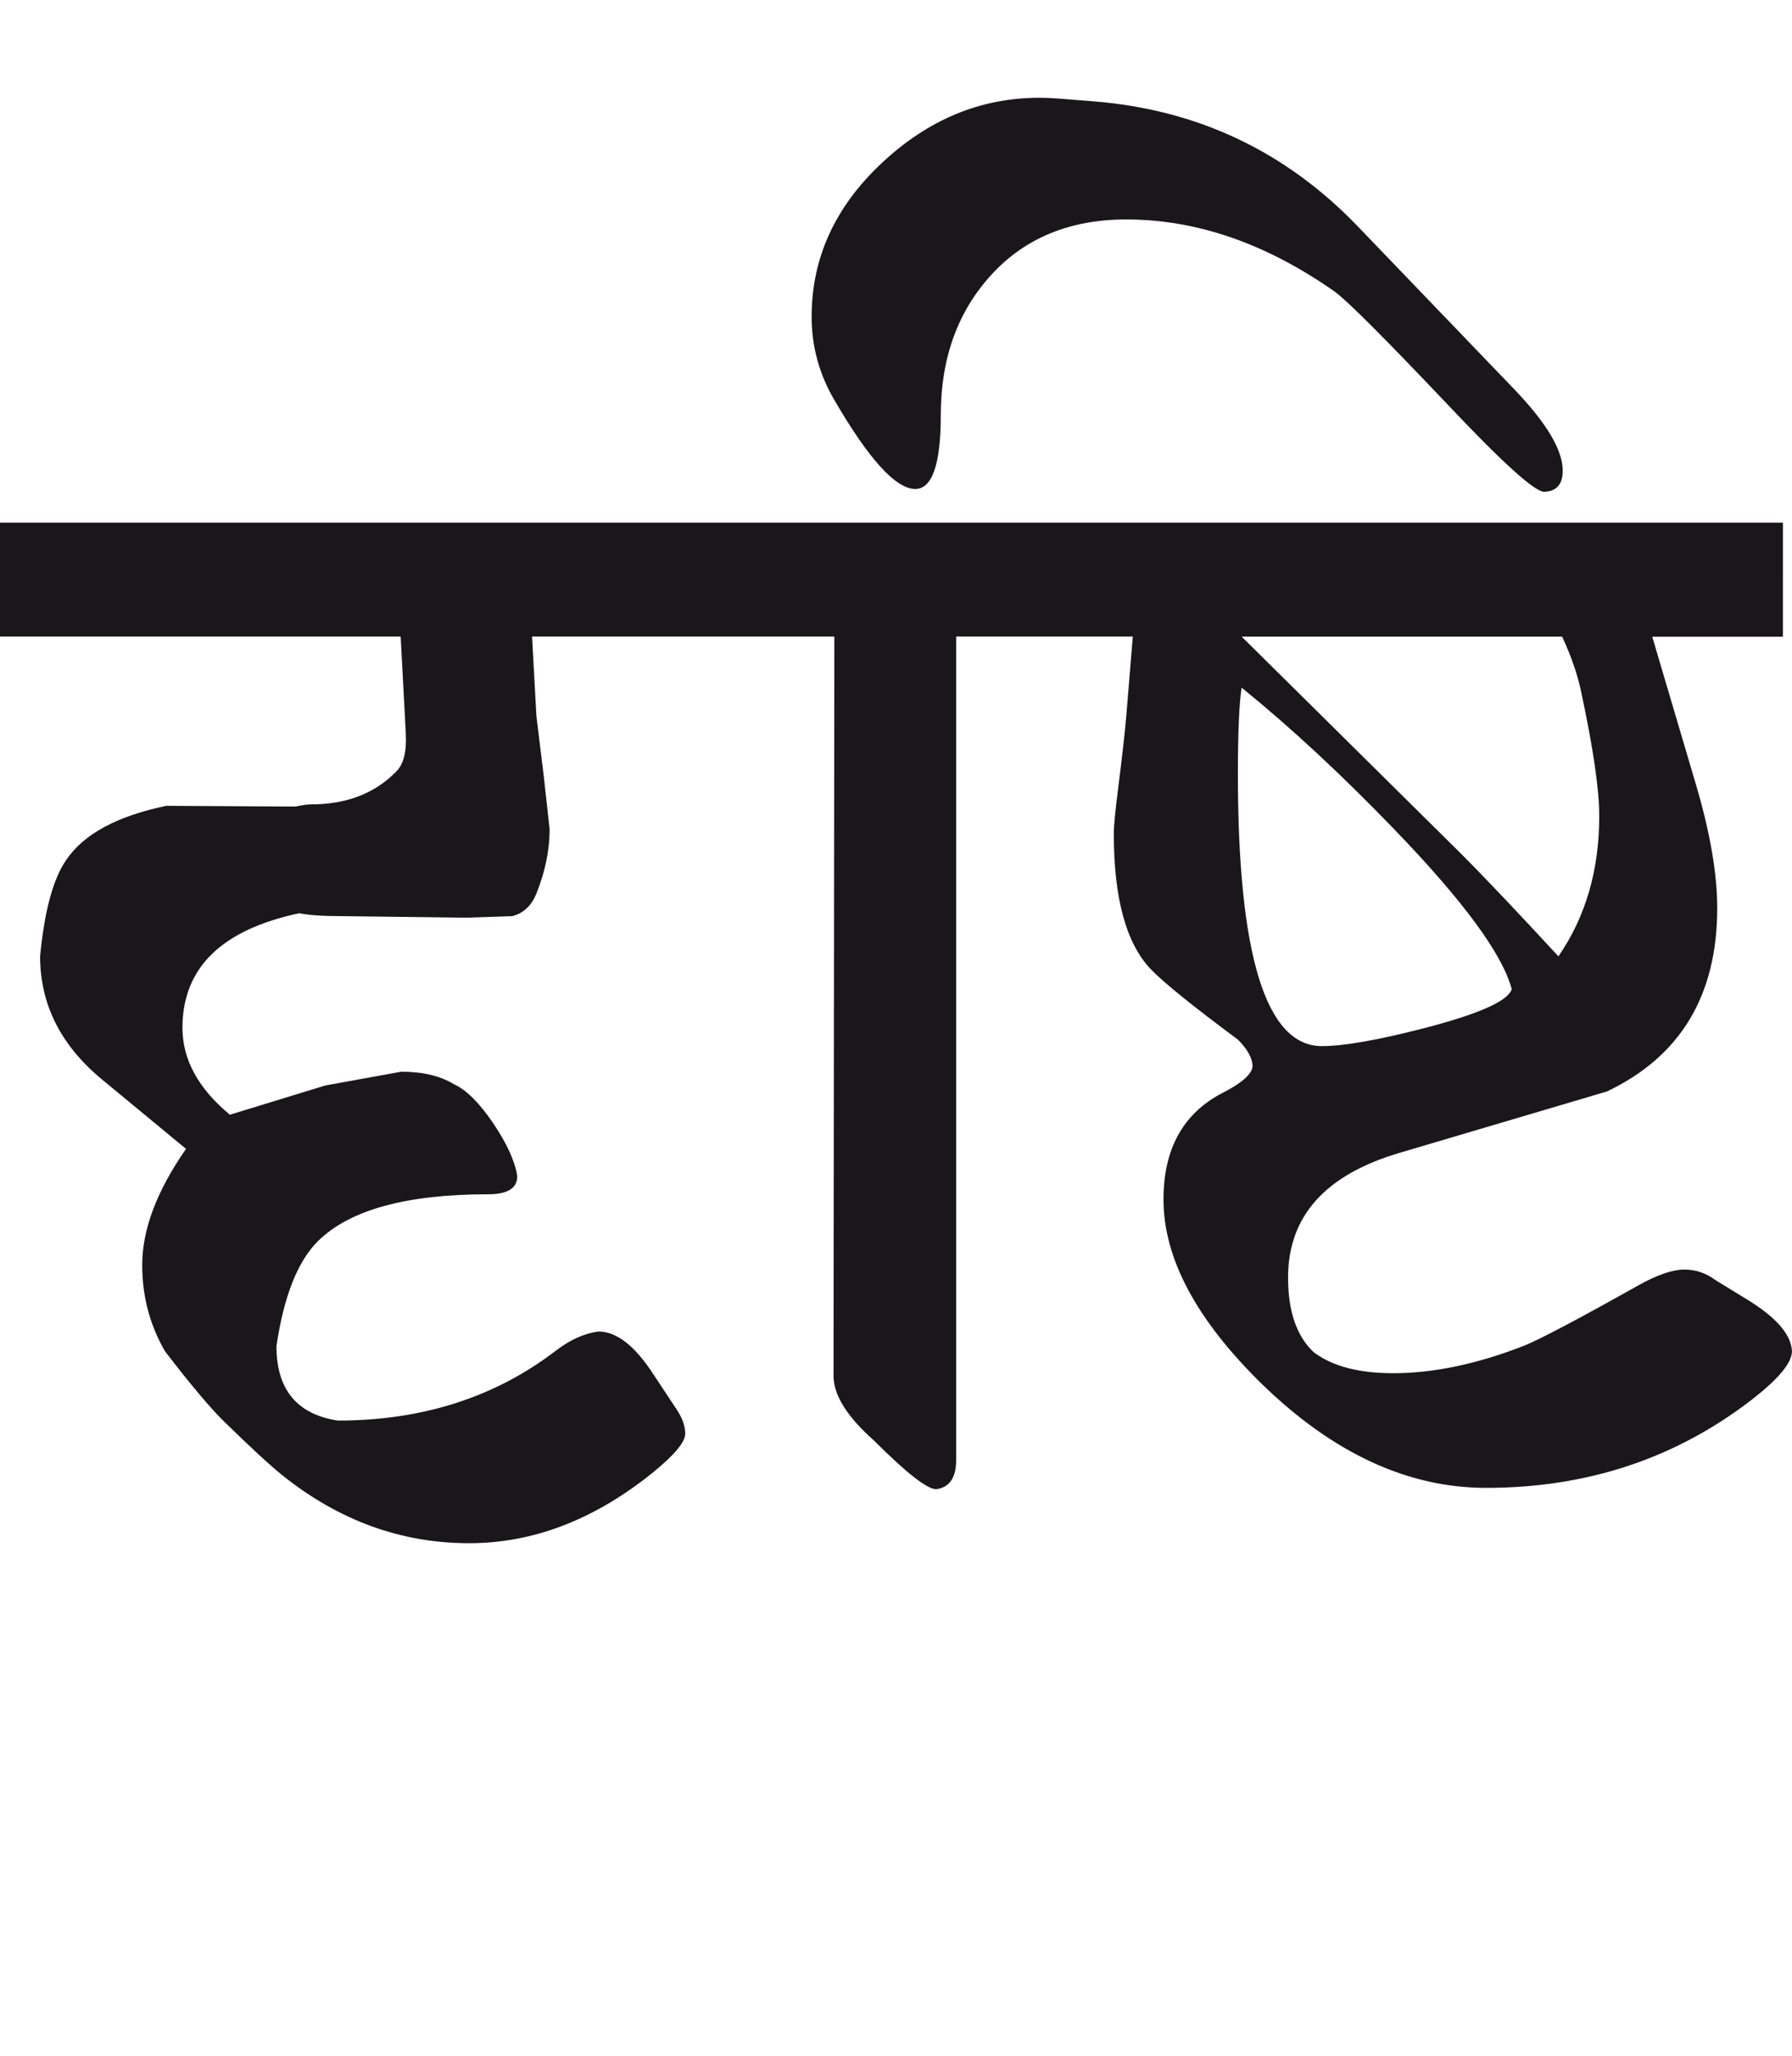
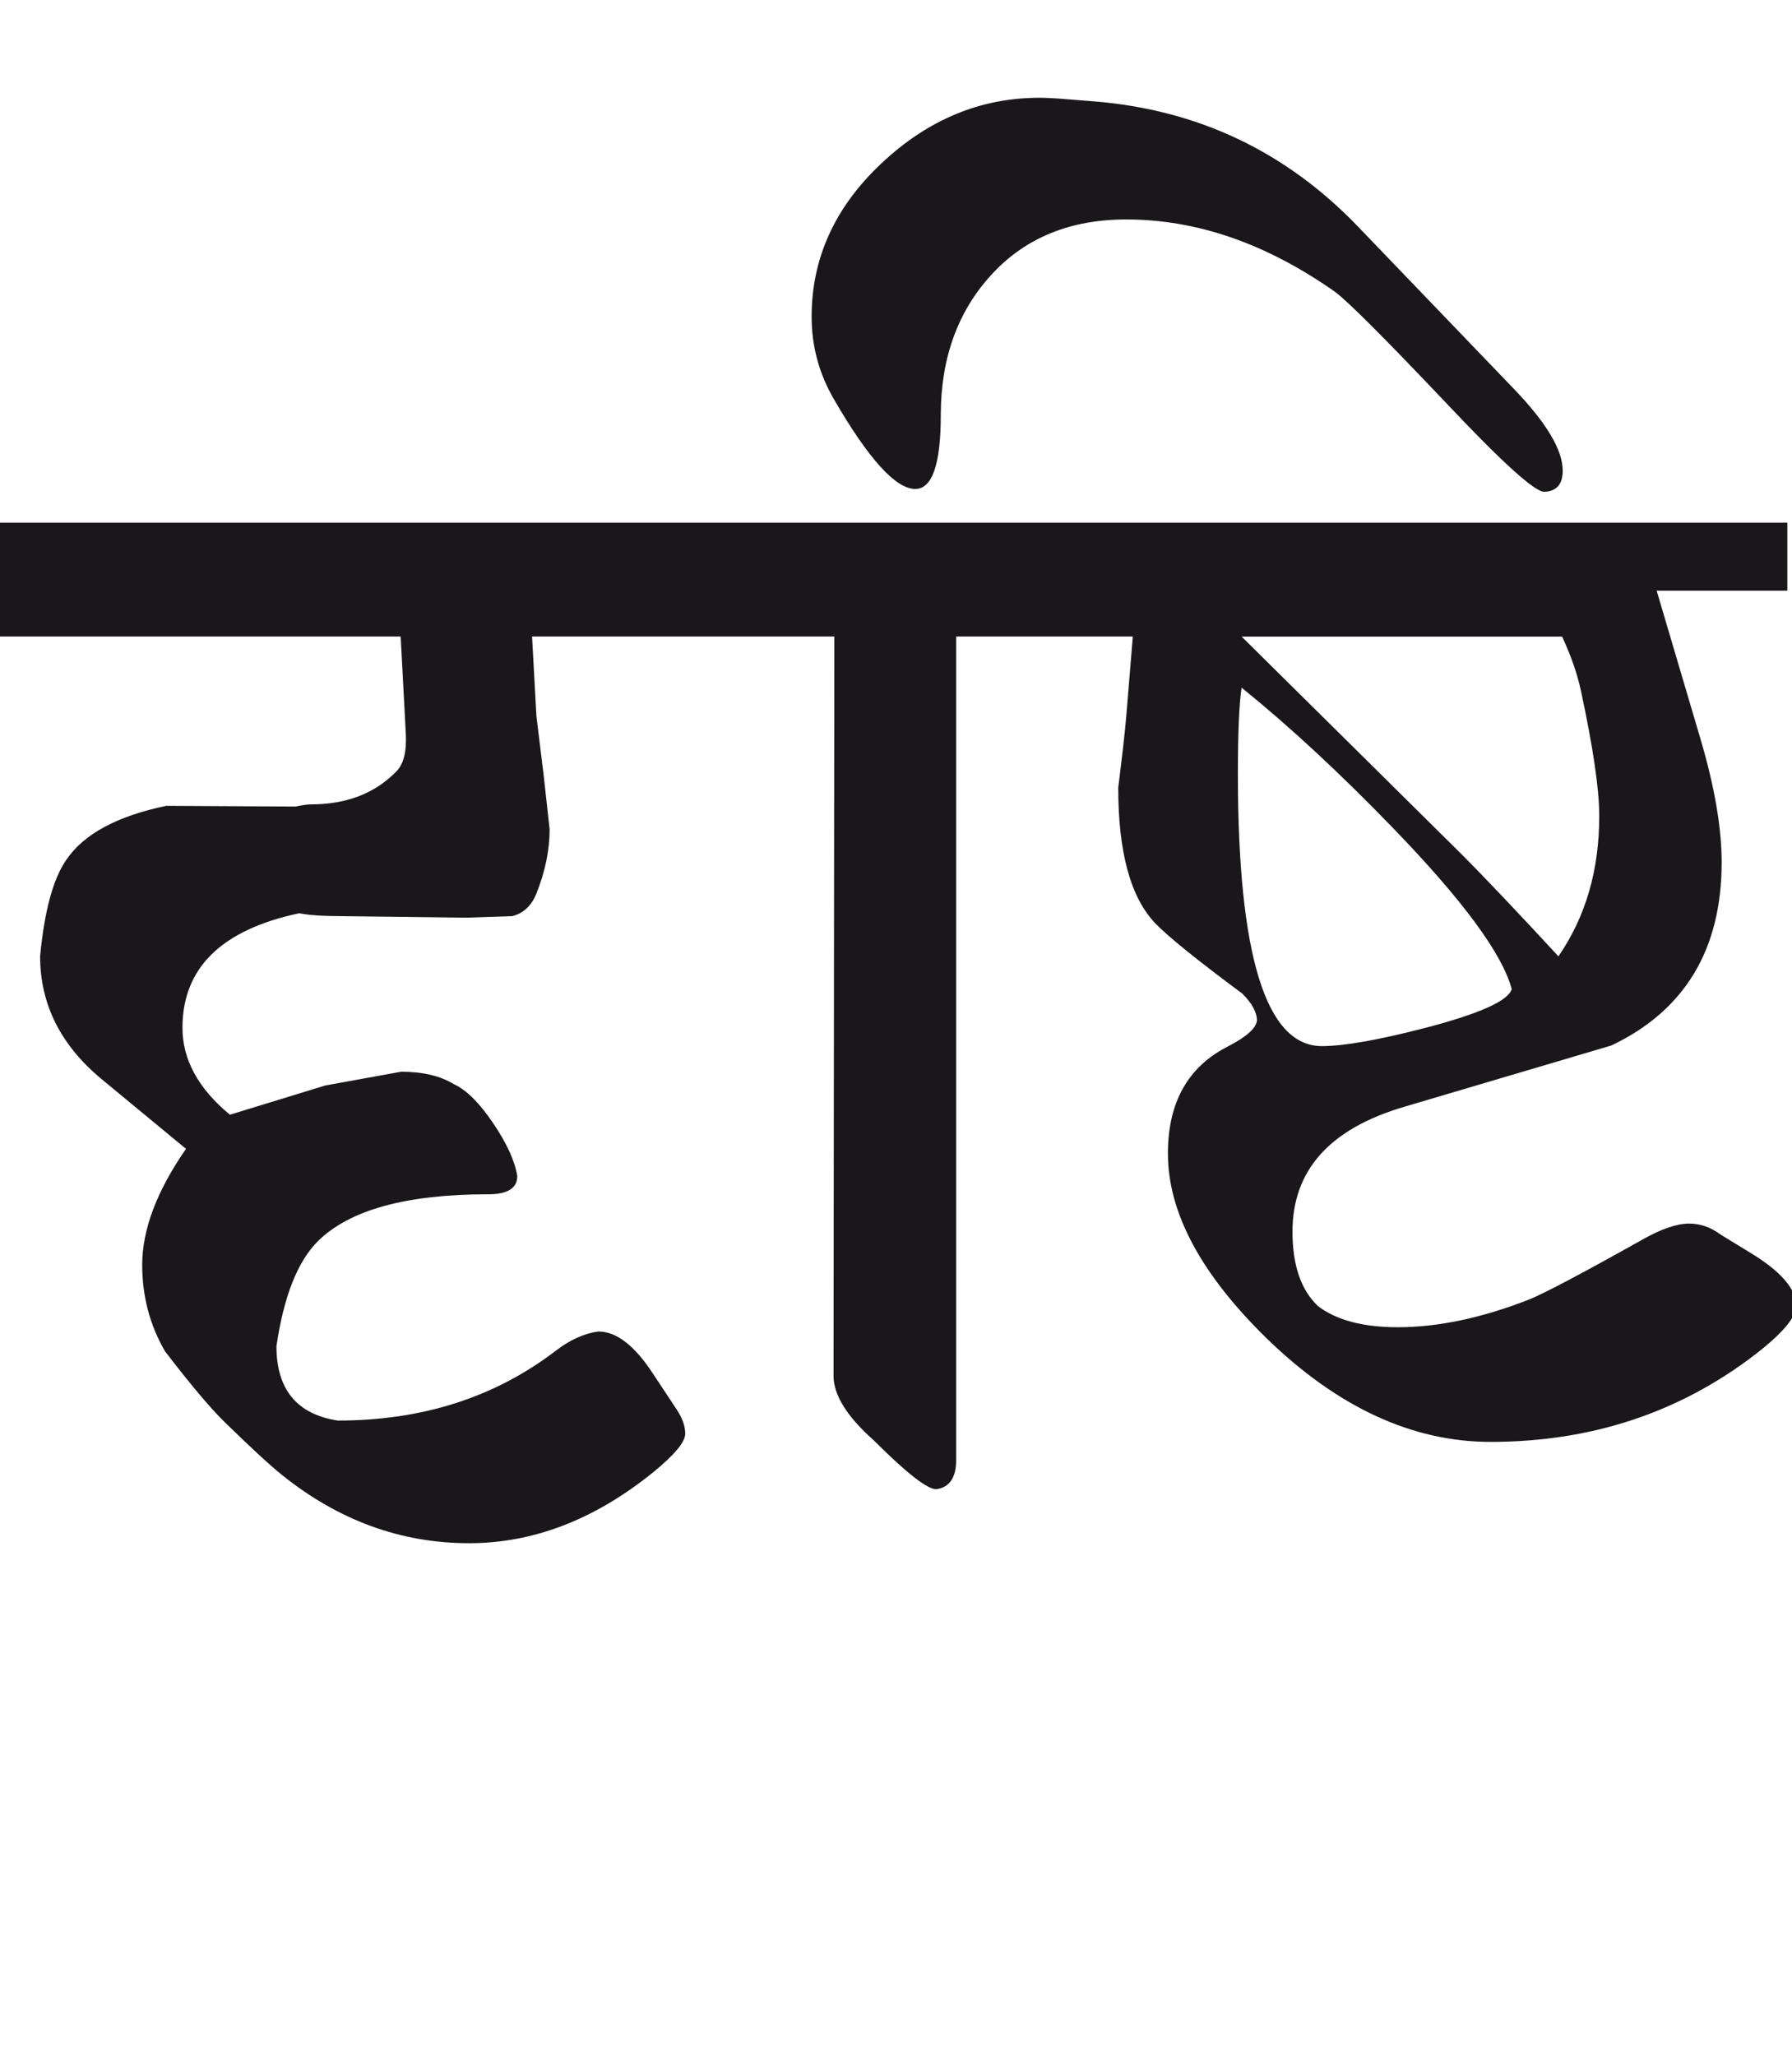
<svg xmlns="http://www.w3.org/2000/svg" version="1.1" id="Ebene_1" x="0px" y="0px" width="24.711px" height="28.35px" viewBox="0 0 24.711 28.35" enable-background="new 0 0 24.711 28.35" xml:space="preserve">
-   <path fill="#1A171B" d="M19.657,14.172c-0.65,0.168-1.127,0.252-1.429,0.252c-0.772,0-1.158-1.252-1.158-3.755  c0-0.569,0.018-0.966,0.051-1.188c0.672,0.544,1.369,1.191,2.094,1.942c0.96,0.993,1.503,1.731,1.631,2.215  C20.798,13.8,20.402,13.977,19.657,14.172 M21.802,9.532c0.167,0.778,0.251,1.351,0.251,1.721c0,0.745-0.188,1.389-0.563,1.933  c-0.558-0.604-1.009-1.081-1.358-1.43l-2.003-1.982l-1.007-0.996h4.419C21.668,9.051,21.754,9.304,21.802,9.532 M24.59,7.207h-9.895  v1.57h0.926L15.53,9.884c-0.02,0.234-0.058,0.561-0.11,0.977c-0.04,0.31-0.061,0.521-0.061,0.634c0,0.893,0.171,1.517,0.514,1.873  c0.175,0.181,0.573,0.503,1.197,0.966c0.134,0.134,0.202,0.259,0.202,0.372c-0.013,0.108-0.151,0.229-0.413,0.363  c-0.544,0.281-0.815,0.772-0.815,1.469c0,0.812,0.453,1.661,1.359,2.547c0.979,0.952,2.01,1.43,3.09,1.43  c1.389,0,2.606-0.403,3.653-1.208c0.383-0.296,0.571-0.523,0.564-0.685c-0.015-0.229-0.226-0.467-0.635-0.715l-0.412-0.252  c-0.134-0.101-0.279-0.15-0.434-0.15c-0.168,0-0.382,0.074-0.644,0.222c-0.825,0.463-1.347,0.738-1.561,0.825  c-0.651,0.255-1.256,0.382-1.812,0.382c-0.477,0-0.843-0.097-1.098-0.291c-0.235-0.222-0.352-0.564-0.352-1.027  c0-0.846,0.513-1.419,1.54-1.721l2.858-0.846c1.014-0.483,1.52-1.326,1.52-2.526c0-0.477-0.098-1.043-0.292-1.701l-0.604-2.043  h1.802V7.207z M14.695,7.207H9.984v1.57h1.521l-0.011,10.206c0.007,0.262,0.191,0.554,0.554,0.876  c0.457,0.456,0.745,0.681,0.866,0.674c0.181-0.026,0.271-0.161,0.271-0.402V8.777h1.51V7.207z M18.722,3.12  c-0.994-1.033-2.204-1.606-3.634-1.722l-0.503-0.04c-0.087-0.006-0.172-0.01-0.252-0.01c-0.812,0-1.538,0.301-2.18,0.906  c-0.642,0.604-0.961,1.308-0.961,2.113c0,0.41,0.104,0.791,0.312,1.146c0.476,0.82,0.849,1.229,1.117,1.229  c0.233,0,0.352-0.339,0.352-1.018c0-0.784,0.233-1.43,0.7-1.938c0.465-0.507,1.086-0.76,1.856-0.76c0.975,0,1.933,0.332,2.879,0.997  c0.174,0.127,0.688,0.642,1.54,1.54c0.771,0.818,1.221,1.224,1.349,1.218c0.168-0.007,0.252-0.104,0.252-0.292  c0-0.282-0.219-0.65-0.654-1.107L18.722,3.12z M9.984,7.207H0v1.57h5.525l0.071,1.338c0.013,0.25-0.031,0.423-0.132,0.523  c-0.295,0.303-0.688,0.453-1.178,0.453c-0.046,0-0.117,0.01-0.211,0.03l-1.782-0.01c-0.678,0.141-1.138,0.389-1.379,0.745  c-0.182,0.262-0.301,0.704-0.361,1.328c0,0.664,0.284,1.23,0.855,1.701l1.157,0.956c-0.402,0.578-0.604,1.111-0.604,1.601  c0,0.431,0.104,0.825,0.313,1.188c0.355,0.463,0.629,0.788,0.823,0.977c0.35,0.342,0.615,0.588,0.796,0.734  c0.779,0.624,1.638,0.937,2.576,0.937c0.887,0,1.732-0.326,2.537-0.977c0.296-0.241,0.443-0.419,0.443-0.533  c0-0.101-0.037-0.208-0.11-0.322l-0.333-0.503c-0.255-0.391-0.506-0.584-0.755-0.584c-0.194,0.026-0.389,0.114-0.583,0.262  c-0.84,0.645-1.843,0.966-3.01,0.966c-0.563-0.086-0.846-0.429-0.846-1.026c0.101-0.685,0.291-1.168,0.573-1.449  c0.438-0.431,1.219-0.645,2.347-0.645c0.268,0,0.401-0.084,0.401-0.251c-0.033-0.208-0.145-0.452-0.333-0.73  c-0.188-0.277-0.367-0.458-0.543-0.538c-0.187-0.114-0.429-0.171-0.725-0.171l-1.047,0.19L3.17,15.37  c-0.437-0.362-0.654-0.762-0.654-1.198c0-0.825,0.537-1.352,1.61-1.58c0.135,0.027,0.329,0.04,0.584,0.04l1.731,0.021l0.623-0.021  c0.155-0.04,0.266-0.145,0.333-0.312c0.121-0.303,0.182-0.598,0.182-0.886l-0.081-0.735L7.397,9.874L7.337,8.777h2.647V7.207z" />
-   <rect y="1.349" fill="none" width="24.711" height="19.93" />
+   <path fill="#1A171B" d="M19.657,14.172c-0.65,0.168-1.127,0.252-1.429,0.252c-0.772,0-1.158-1.252-1.158-3.755  c0-0.569,0.018-0.966,0.051-1.188c0.672,0.544,1.369,1.191,2.094,1.942c0.96,0.993,1.503,1.731,1.631,2.215  C20.798,13.8,20.402,13.977,19.657,14.172 M21.802,9.532c0.167,0.778,0.251,1.351,0.251,1.721c0,0.745-0.188,1.389-0.563,1.933  c-0.558-0.604-1.009-1.081-1.358-1.43l-2.003-1.982l-1.007-0.996h4.419C21.668,9.051,21.754,9.304,21.802,9.532 M24.59,7.207h-9.895  v1.57h0.926L15.53,9.884c-0.02,0.234-0.058,0.561-0.11,0.977c0,0.893,0.171,1.517,0.514,1.873  c0.175,0.181,0.573,0.503,1.197,0.966c0.134,0.134,0.202,0.259,0.202,0.372c-0.013,0.108-0.151,0.229-0.413,0.363  c-0.544,0.281-0.815,0.772-0.815,1.469c0,0.812,0.453,1.661,1.359,2.547c0.979,0.952,2.01,1.43,3.09,1.43  c1.389,0,2.606-0.403,3.653-1.208c0.383-0.296,0.571-0.523,0.564-0.685c-0.015-0.229-0.226-0.467-0.635-0.715l-0.412-0.252  c-0.134-0.101-0.279-0.15-0.434-0.15c-0.168,0-0.382,0.074-0.644,0.222c-0.825,0.463-1.347,0.738-1.561,0.825  c-0.651,0.255-1.256,0.382-1.812,0.382c-0.477,0-0.843-0.097-1.098-0.291c-0.235-0.222-0.352-0.564-0.352-1.027  c0-0.846,0.513-1.419,1.54-1.721l2.858-0.846c1.014-0.483,1.52-1.326,1.52-2.526c0-0.477-0.098-1.043-0.292-1.701l-0.604-2.043  h1.802V7.207z M14.695,7.207H9.984v1.57h1.521l-0.011,10.206c0.007,0.262,0.191,0.554,0.554,0.876  c0.457,0.456,0.745,0.681,0.866,0.674c0.181-0.026,0.271-0.161,0.271-0.402V8.777h1.51V7.207z M18.722,3.12  c-0.994-1.033-2.204-1.606-3.634-1.722l-0.503-0.04c-0.087-0.006-0.172-0.01-0.252-0.01c-0.812,0-1.538,0.301-2.18,0.906  c-0.642,0.604-0.961,1.308-0.961,2.113c0,0.41,0.104,0.791,0.312,1.146c0.476,0.82,0.849,1.229,1.117,1.229  c0.233,0,0.352-0.339,0.352-1.018c0-0.784,0.233-1.43,0.7-1.938c0.465-0.507,1.086-0.76,1.856-0.76c0.975,0,1.933,0.332,2.879,0.997  c0.174,0.127,0.688,0.642,1.54,1.54c0.771,0.818,1.221,1.224,1.349,1.218c0.168-0.007,0.252-0.104,0.252-0.292  c0-0.282-0.219-0.65-0.654-1.107L18.722,3.12z M9.984,7.207H0v1.57h5.525l0.071,1.338c0.013,0.25-0.031,0.423-0.132,0.523  c-0.295,0.303-0.688,0.453-1.178,0.453c-0.046,0-0.117,0.01-0.211,0.03l-1.782-0.01c-0.678,0.141-1.138,0.389-1.379,0.745  c-0.182,0.262-0.301,0.704-0.361,1.328c0,0.664,0.284,1.23,0.855,1.701l1.157,0.956c-0.402,0.578-0.604,1.111-0.604,1.601  c0,0.431,0.104,0.825,0.313,1.188c0.355,0.463,0.629,0.788,0.823,0.977c0.35,0.342,0.615,0.588,0.796,0.734  c0.779,0.624,1.638,0.937,2.576,0.937c0.887,0,1.732-0.326,2.537-0.977c0.296-0.241,0.443-0.419,0.443-0.533  c0-0.101-0.037-0.208-0.11-0.322l-0.333-0.503c-0.255-0.391-0.506-0.584-0.755-0.584c-0.194,0.026-0.389,0.114-0.583,0.262  c-0.84,0.645-1.843,0.966-3.01,0.966c-0.563-0.086-0.846-0.429-0.846-1.026c0.101-0.685,0.291-1.168,0.573-1.449  c0.438-0.431,1.219-0.645,2.347-0.645c0.268,0,0.401-0.084,0.401-0.251c-0.033-0.208-0.145-0.452-0.333-0.73  c-0.188-0.277-0.367-0.458-0.543-0.538c-0.187-0.114-0.429-0.171-0.725-0.171l-1.047,0.19L3.17,15.37  c-0.437-0.362-0.654-0.762-0.654-1.198c0-0.825,0.537-1.352,1.61-1.58c0.135,0.027,0.329,0.04,0.584,0.04l1.731,0.021l0.623-0.021  c0.155-0.04,0.266-0.145,0.333-0.312c0.121-0.303,0.182-0.598,0.182-0.886l-0.081-0.735L7.397,9.874L7.337,8.777h2.647V7.207z" />
</svg>